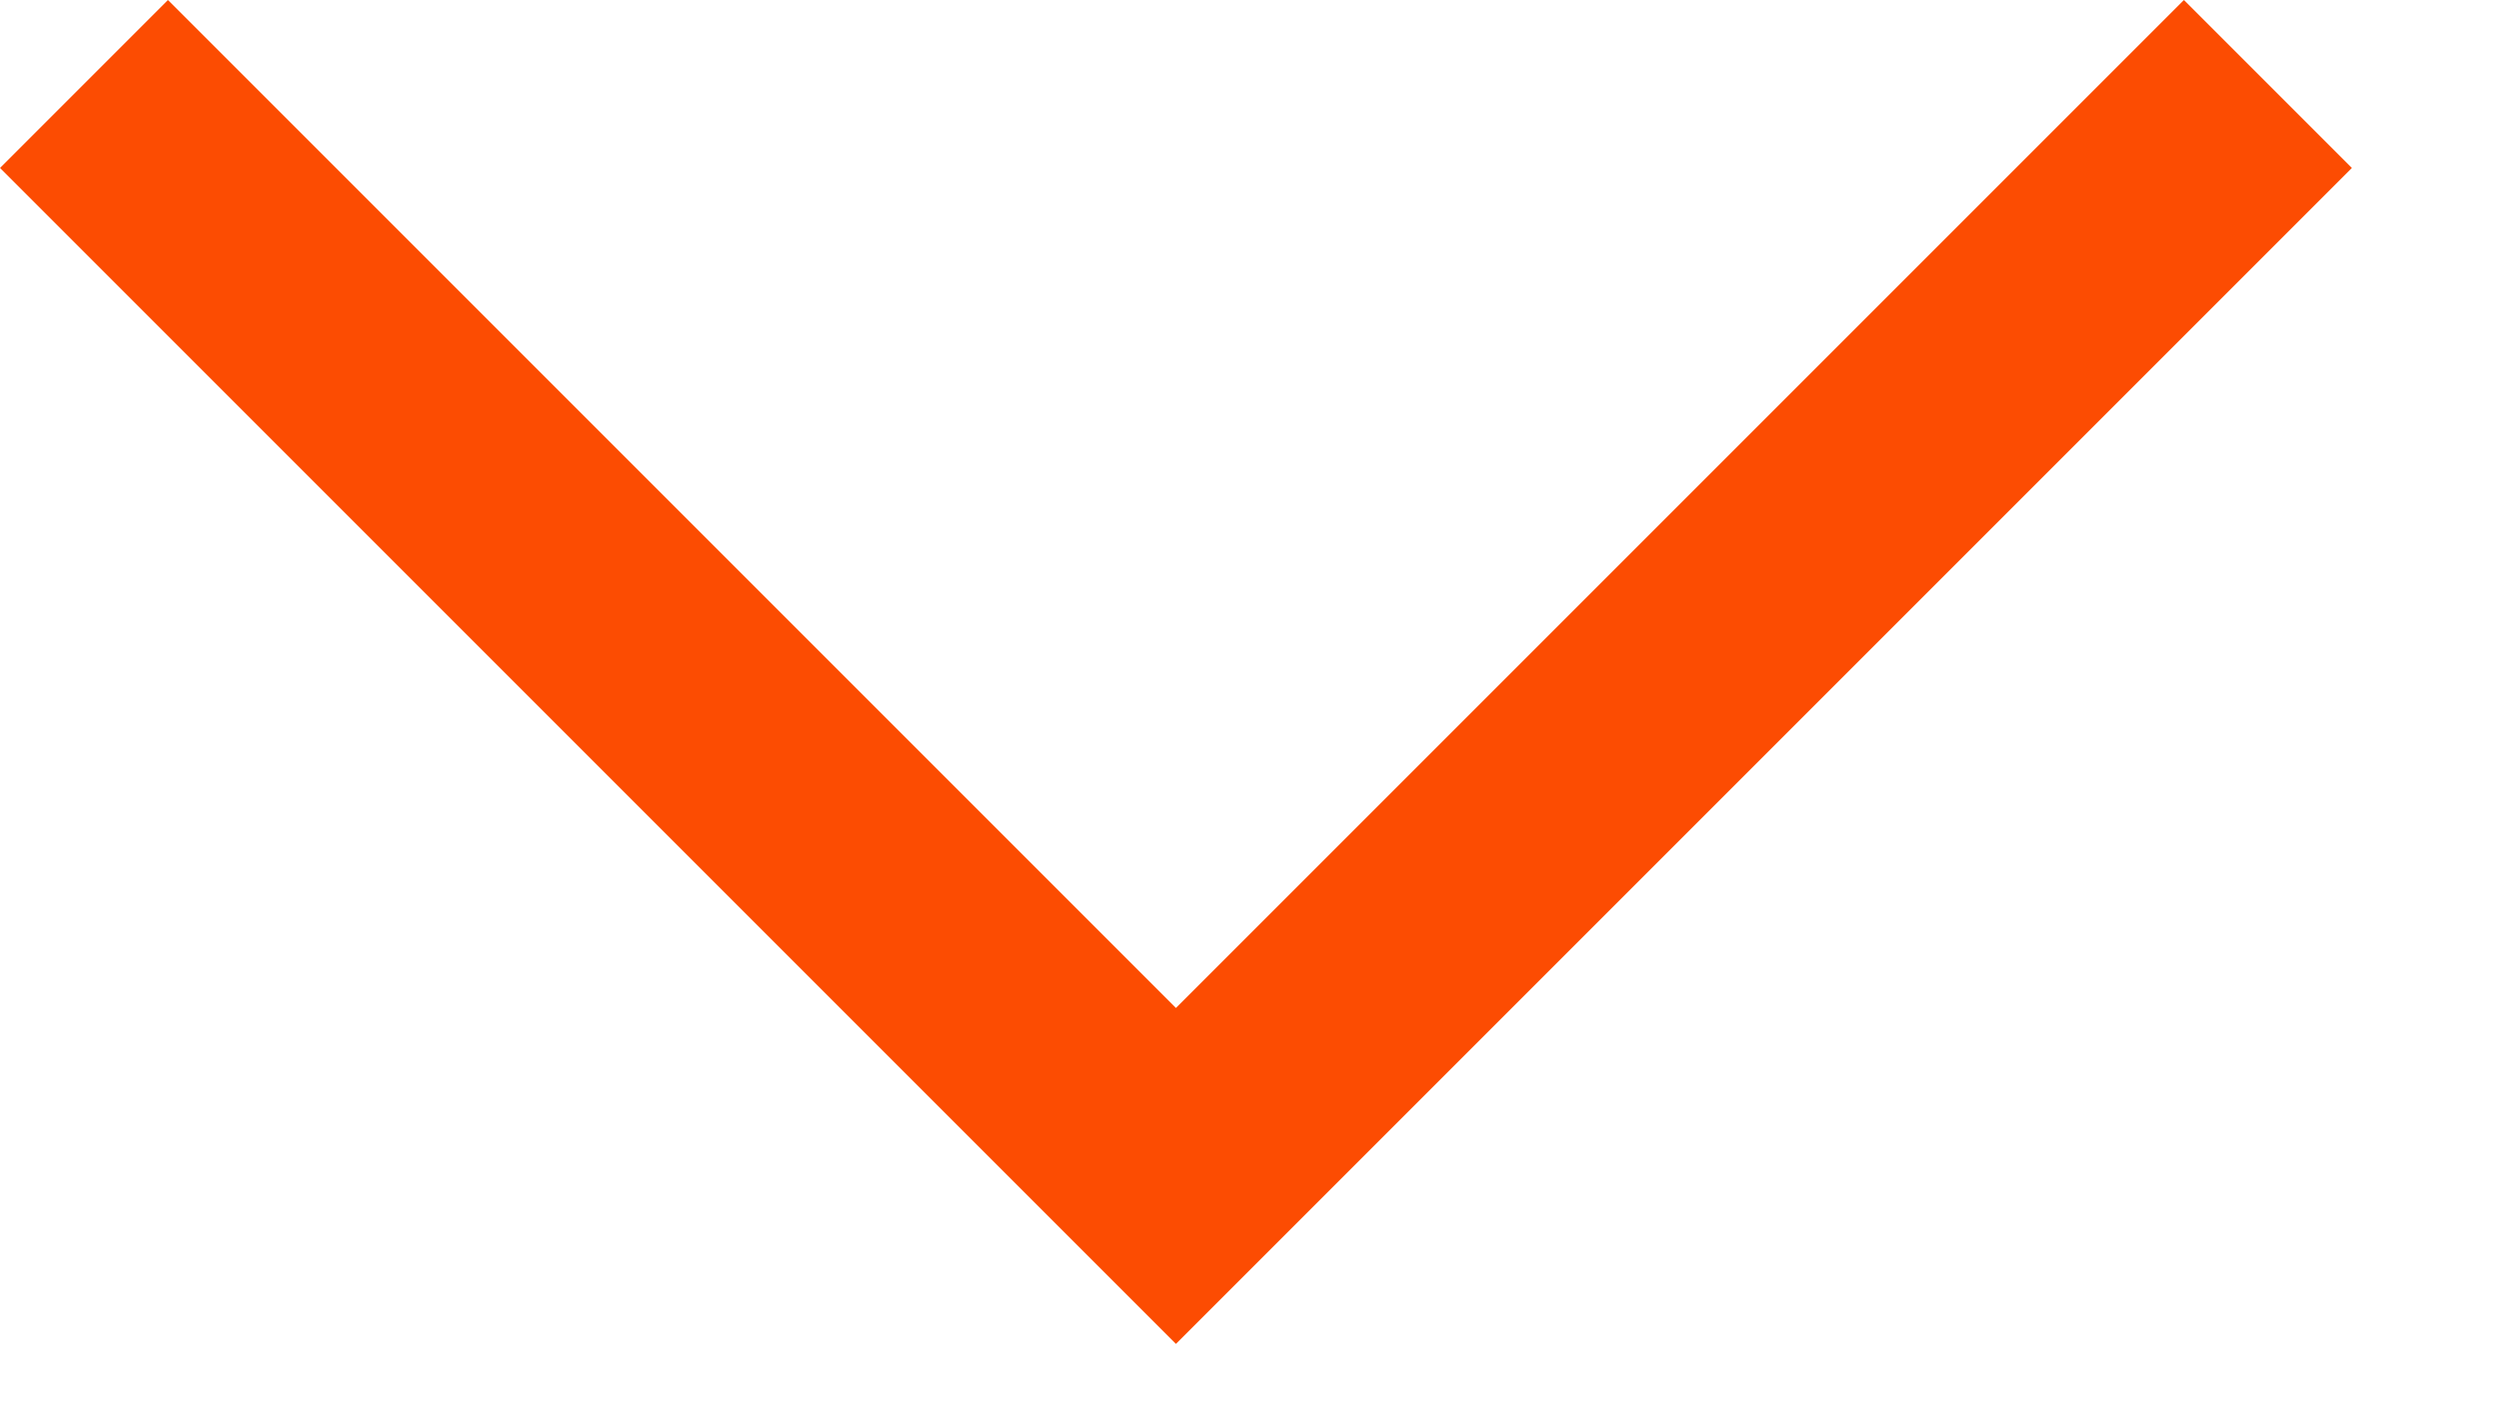
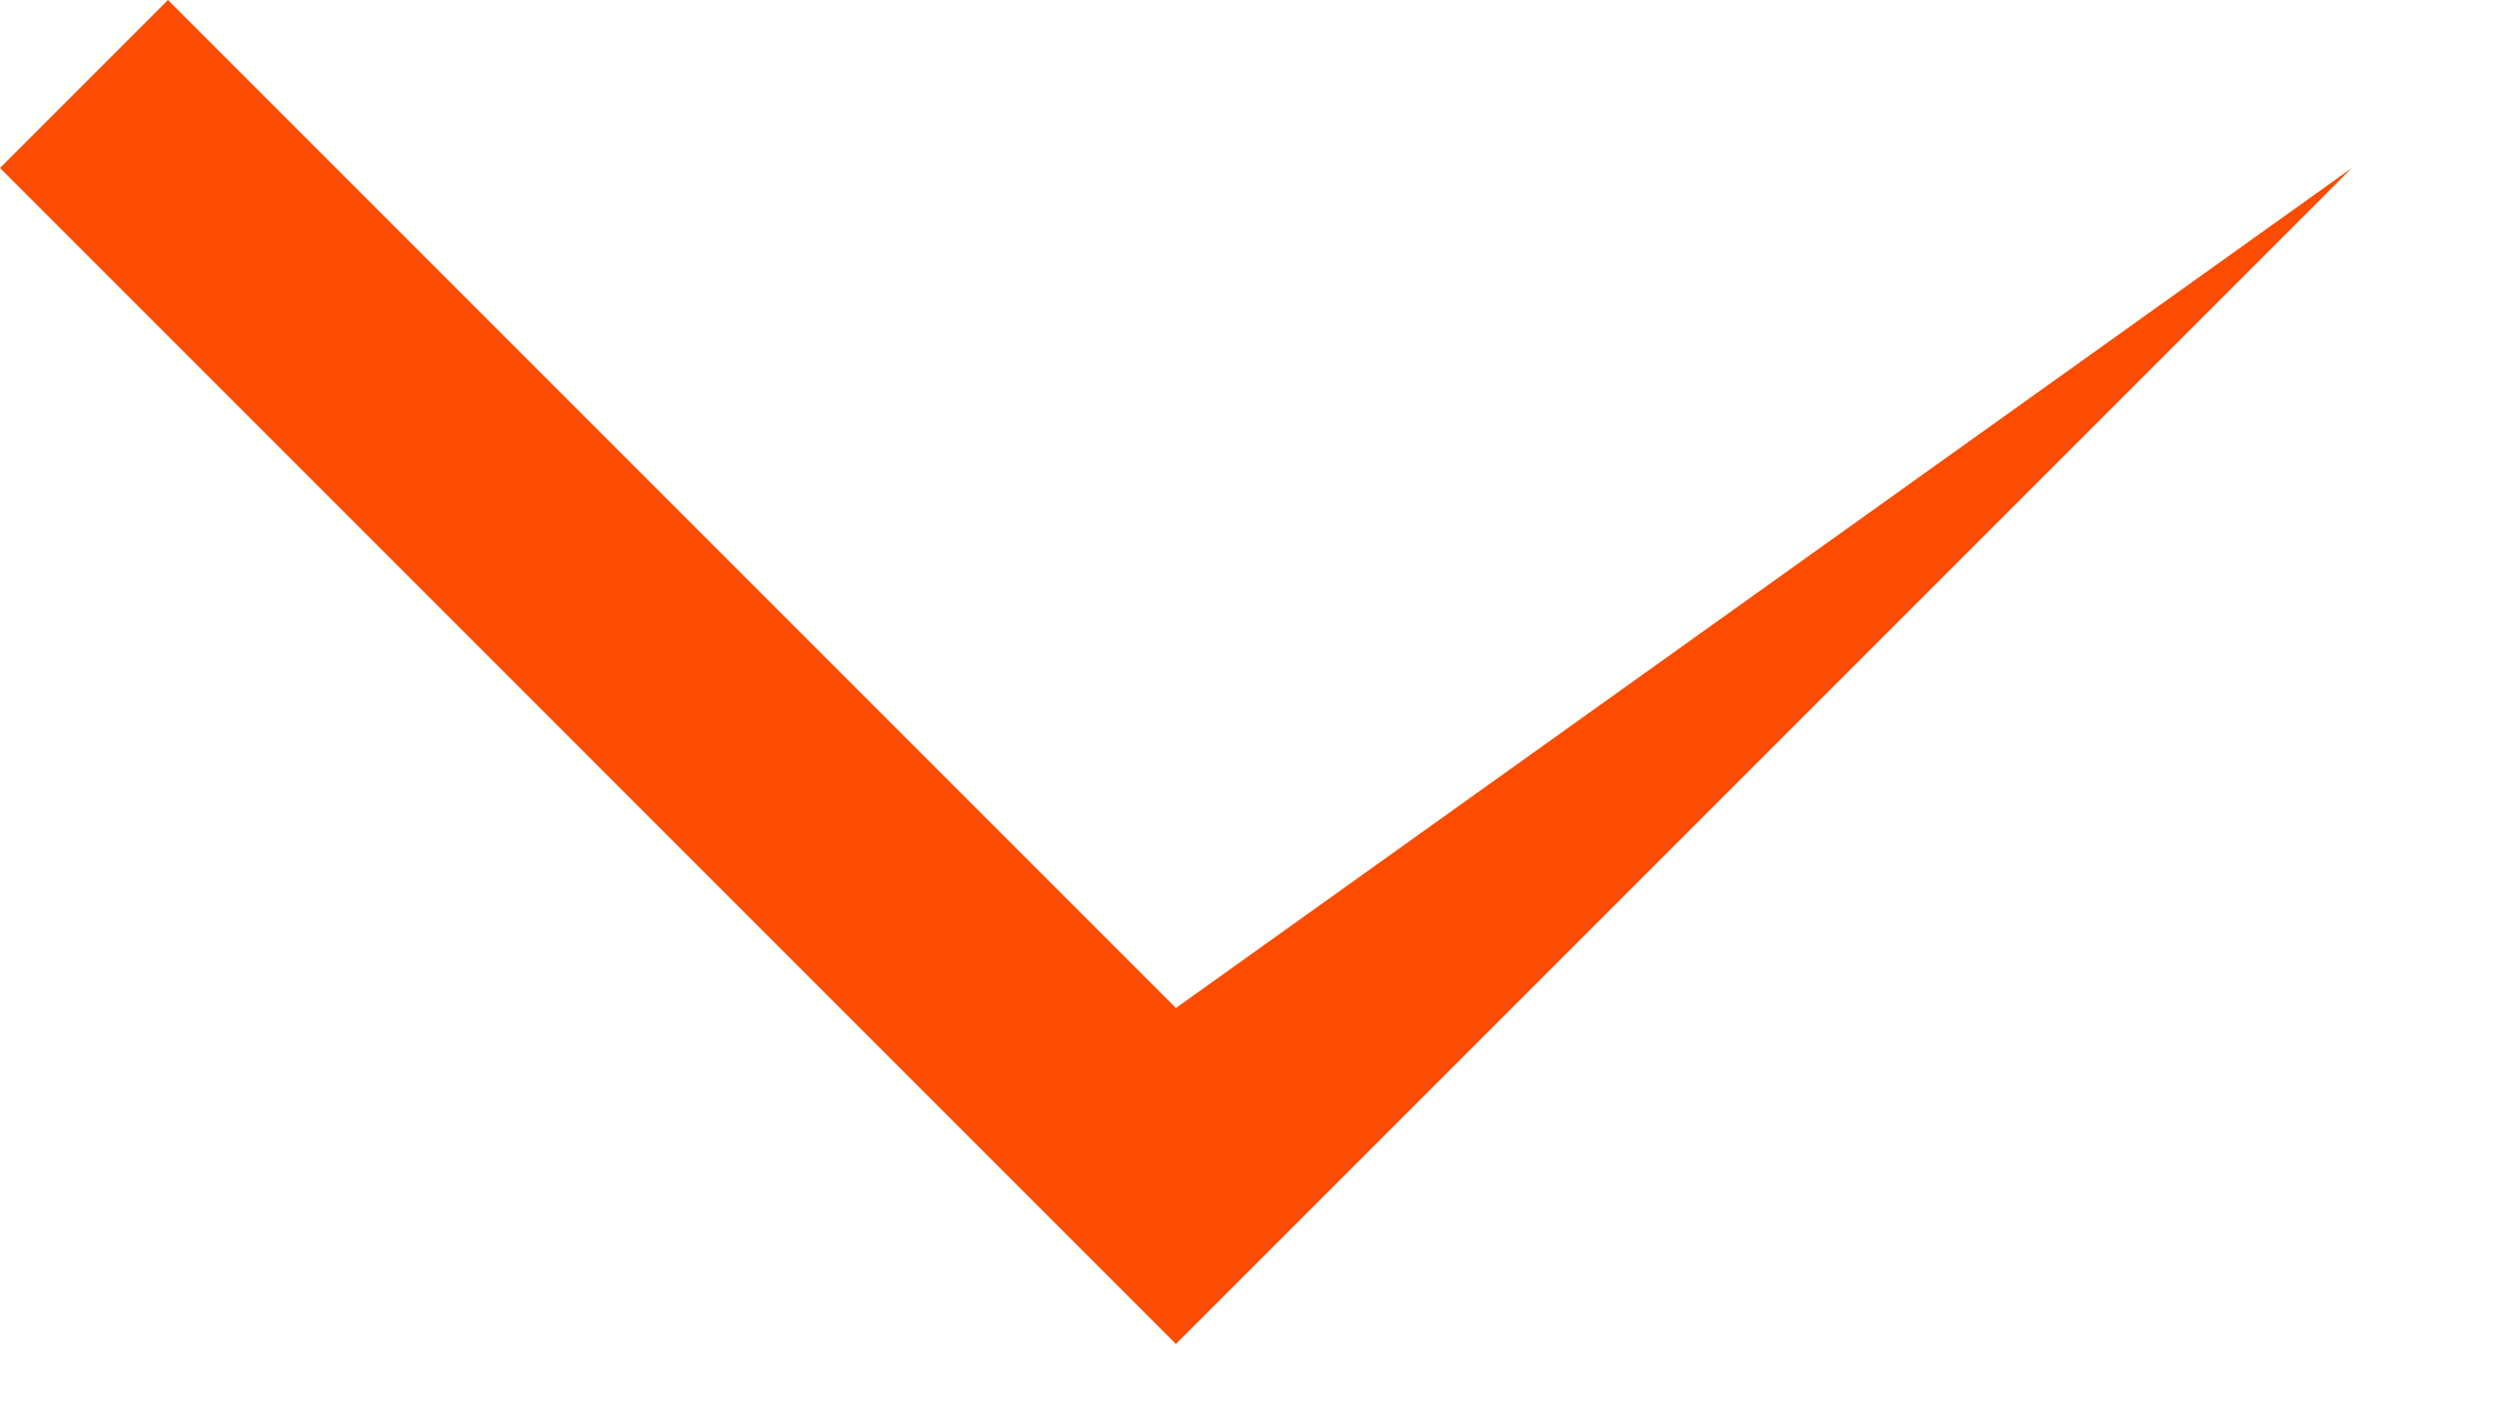
<svg xmlns="http://www.w3.org/2000/svg" width="16" height="9" viewBox="0 0 16 9" fill="none">
-   <path fill-rule="evenodd" clip-rule="evenodd" d="M15.052 1.075L13.977 0L7.526 6.451L1.075 1.23759e-05L8.4842e-05 1.075L7.526 8.601L7.526 8.601L7.526 8.601L15.052 1.075Z" fill="#FC4C02" />
+   <path fill-rule="evenodd" clip-rule="evenodd" d="M15.052 1.075L7.526 6.451L1.075 1.23759e-05L8.4842e-05 1.075L7.526 8.601L7.526 8.601L7.526 8.601L15.052 1.075Z" fill="#FC4C02" />
</svg>